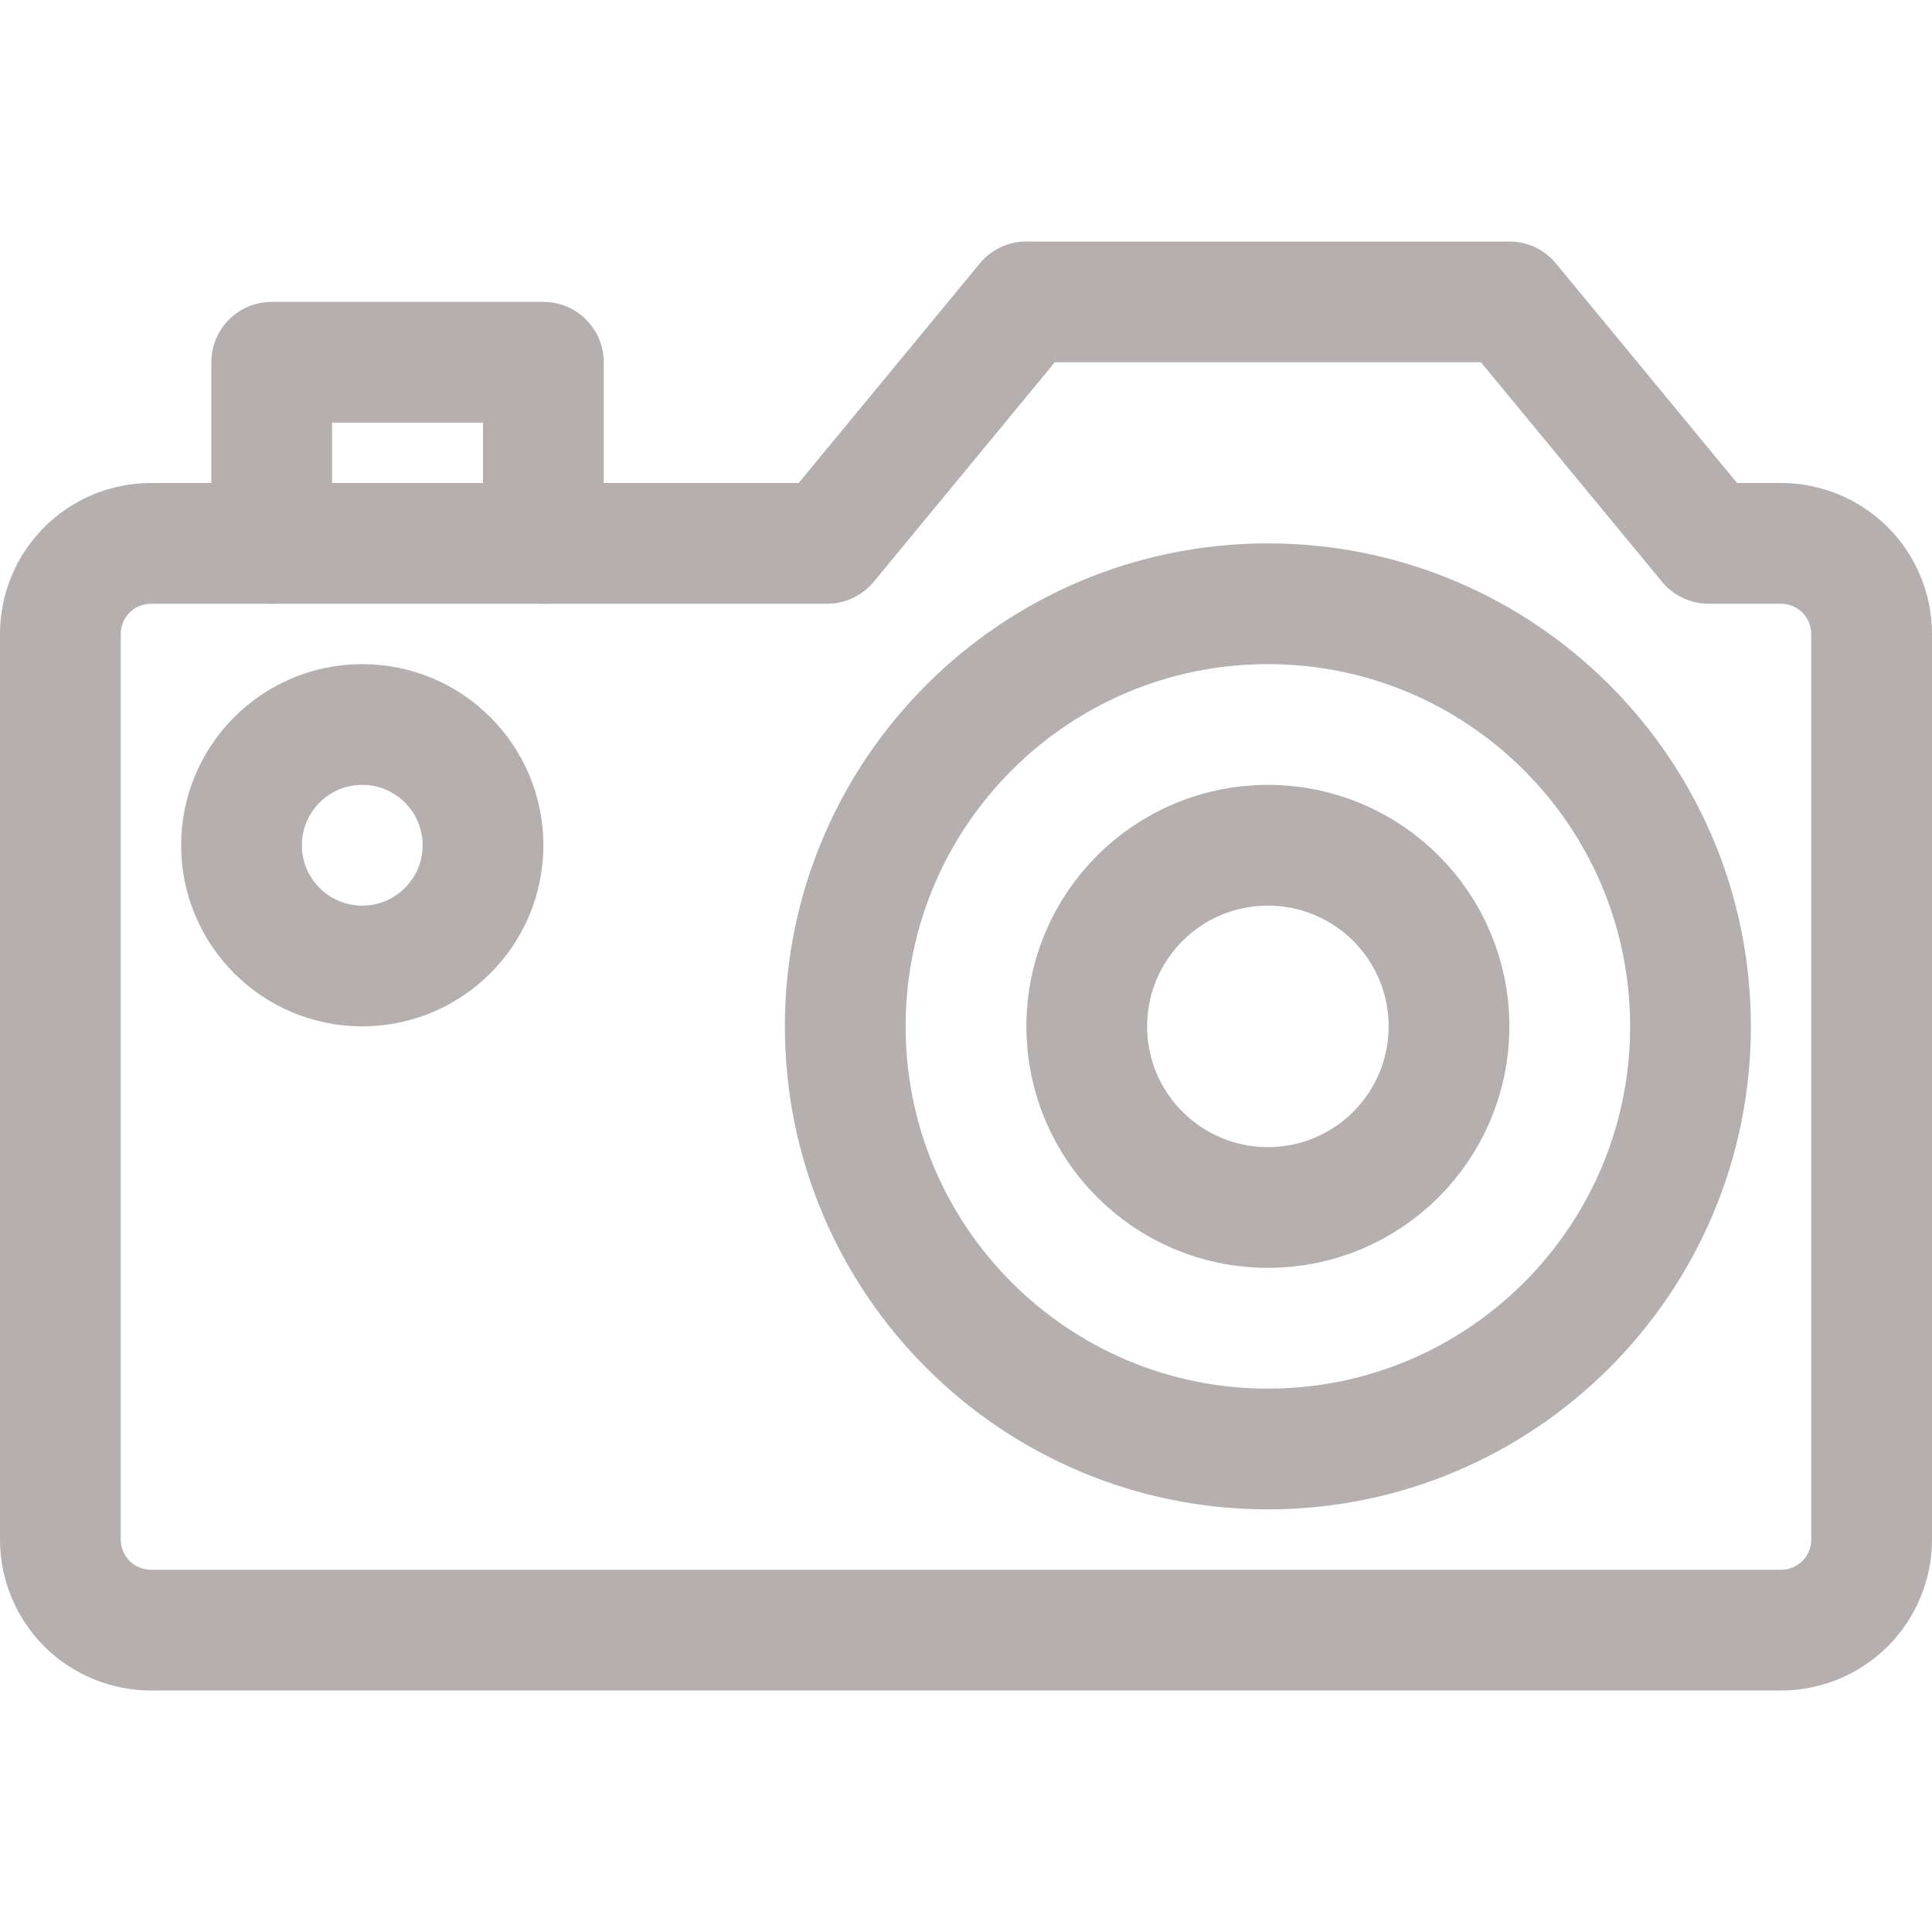
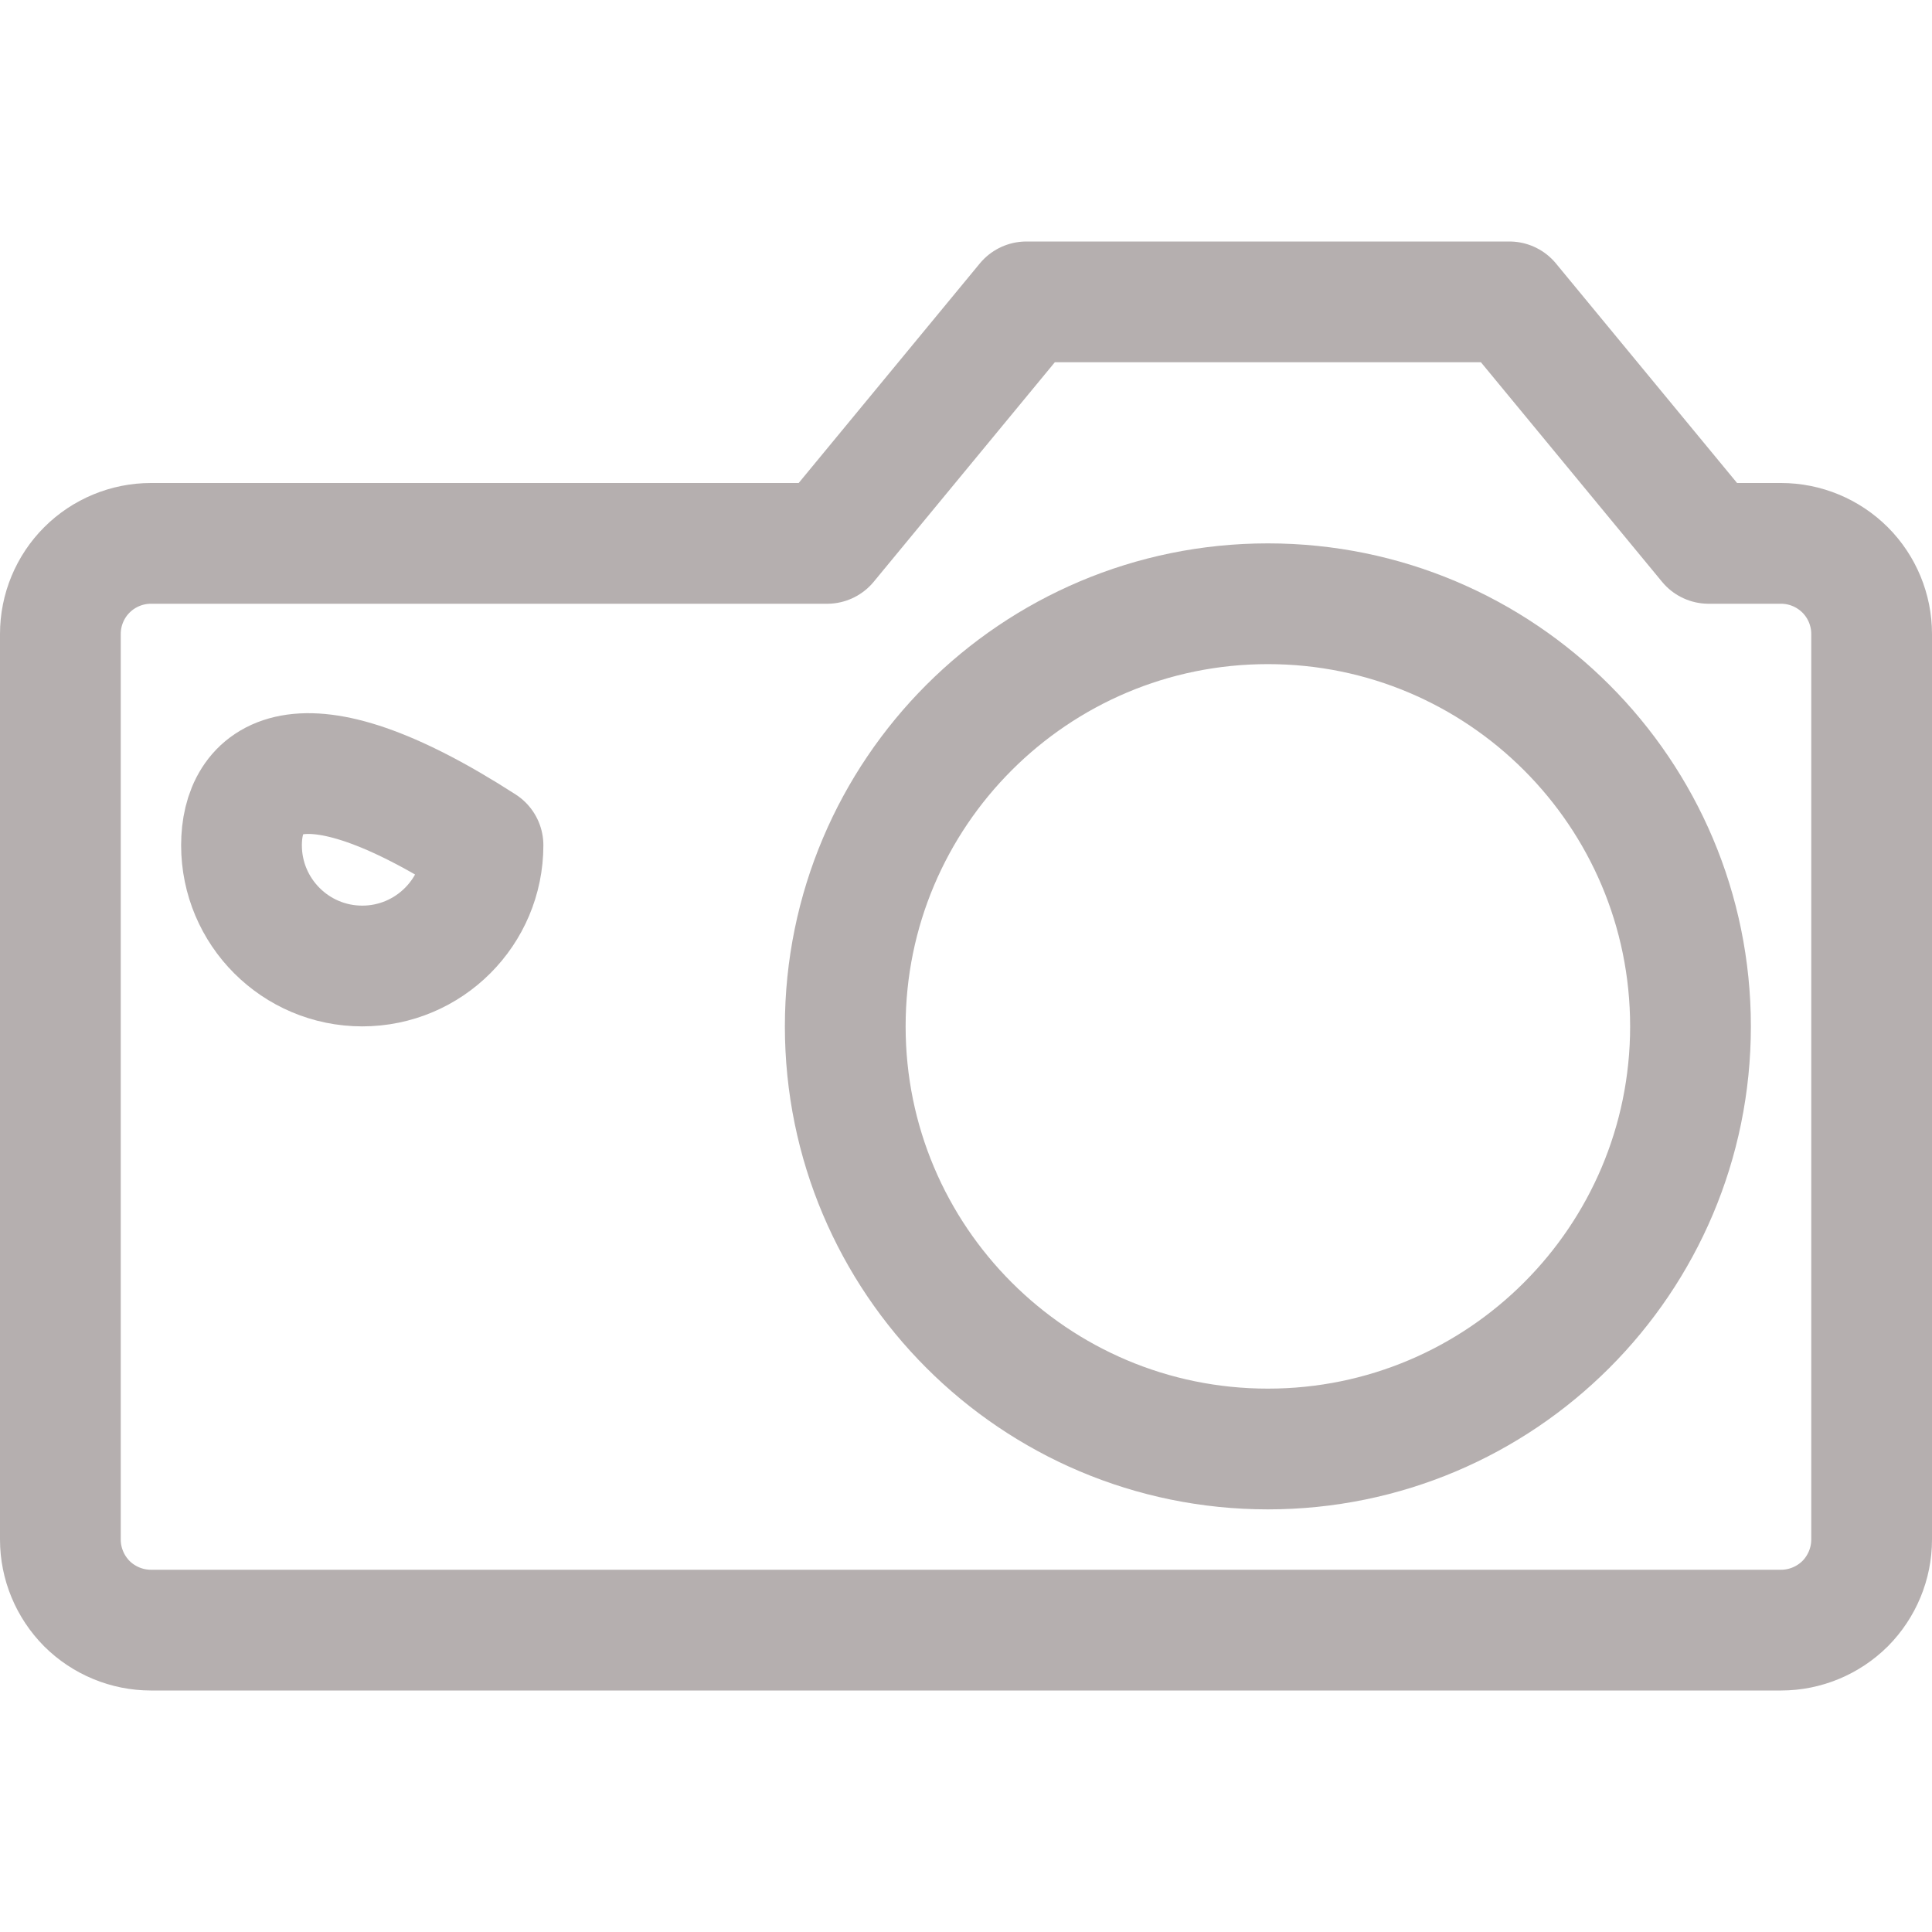
<svg xmlns="http://www.w3.org/2000/svg" width="24" height="24" viewBox="0 0 24 24" fill="none">
  <g opacity="0.5">
-     <path d="M3.375 6.75V4.5H6.75V6.75" stroke="#6B6060" stroke-width="1.5" stroke-miterlimit="10" stroke-linecap="round" stroke-linejoin="round" />
    <path d="M22.125 6.75H21.225L18.75 3.75H12.75L10.275 6.75H1.875C1.577 6.75 1.29 6.869 1.079 7.08C0.869 7.29 0.75 7.577 0.75 7.875V19.125C0.75 19.423 0.869 19.709 1.079 19.921C1.29 20.131 1.577 20.25 1.875 20.25H22.125C22.423 20.25 22.709 20.131 22.921 19.921C23.131 19.709 23.25 19.423 23.25 19.125V7.875C23.25 7.577 23.131 7.29 22.921 7.08C22.709 6.869 22.423 6.75 22.125 6.75Z" stroke="#6B6060" stroke-width="1.5" stroke-miterlimit="10" stroke-linecap="round" stroke-linejoin="round" />
-     <path d="M4.5 12C5.328 12 6 11.328 6 10.5C6 9.672 5.328 9 4.5 9C3.672 9 3 9.672 3 10.5C3 11.328 3.672 12 4.5 12Z" stroke="#6B6060" stroke-width="1.5" stroke-miterlimit="10" stroke-linecap="round" stroke-linejoin="round" />
+     <path d="M4.5 12C5.328 12 6 11.328 6 10.5C3.672 9 3 9.672 3 10.5C3 11.328 3.672 12 4.5 12Z" stroke="#6B6060" stroke-width="1.5" stroke-miterlimit="10" stroke-linecap="round" stroke-linejoin="round" />
    <path d="M15.75 18C18.649 18 21 15.649 21 12.75C21 9.851 18.649 7.5 15.75 7.5C12.851 7.5 10.5 9.851 10.5 12.75C10.5 15.649 12.851 18 15.75 18Z" stroke="#6B6060" stroke-width="1.5" stroke-miterlimit="10" stroke-linecap="round" stroke-linejoin="round" />
-     <path d="M15.75 15C16.993 15 18 13.993 18 12.75C18 11.507 16.993 10.5 15.75 10.5C14.507 10.5 13.5 11.507 13.5 12.75C13.5 13.993 14.507 15 15.75 15Z" stroke="#6B6060" stroke-width="1.5" stroke-miterlimit="10" stroke-linecap="round" stroke-linejoin="round" />
  </g>
</svg>